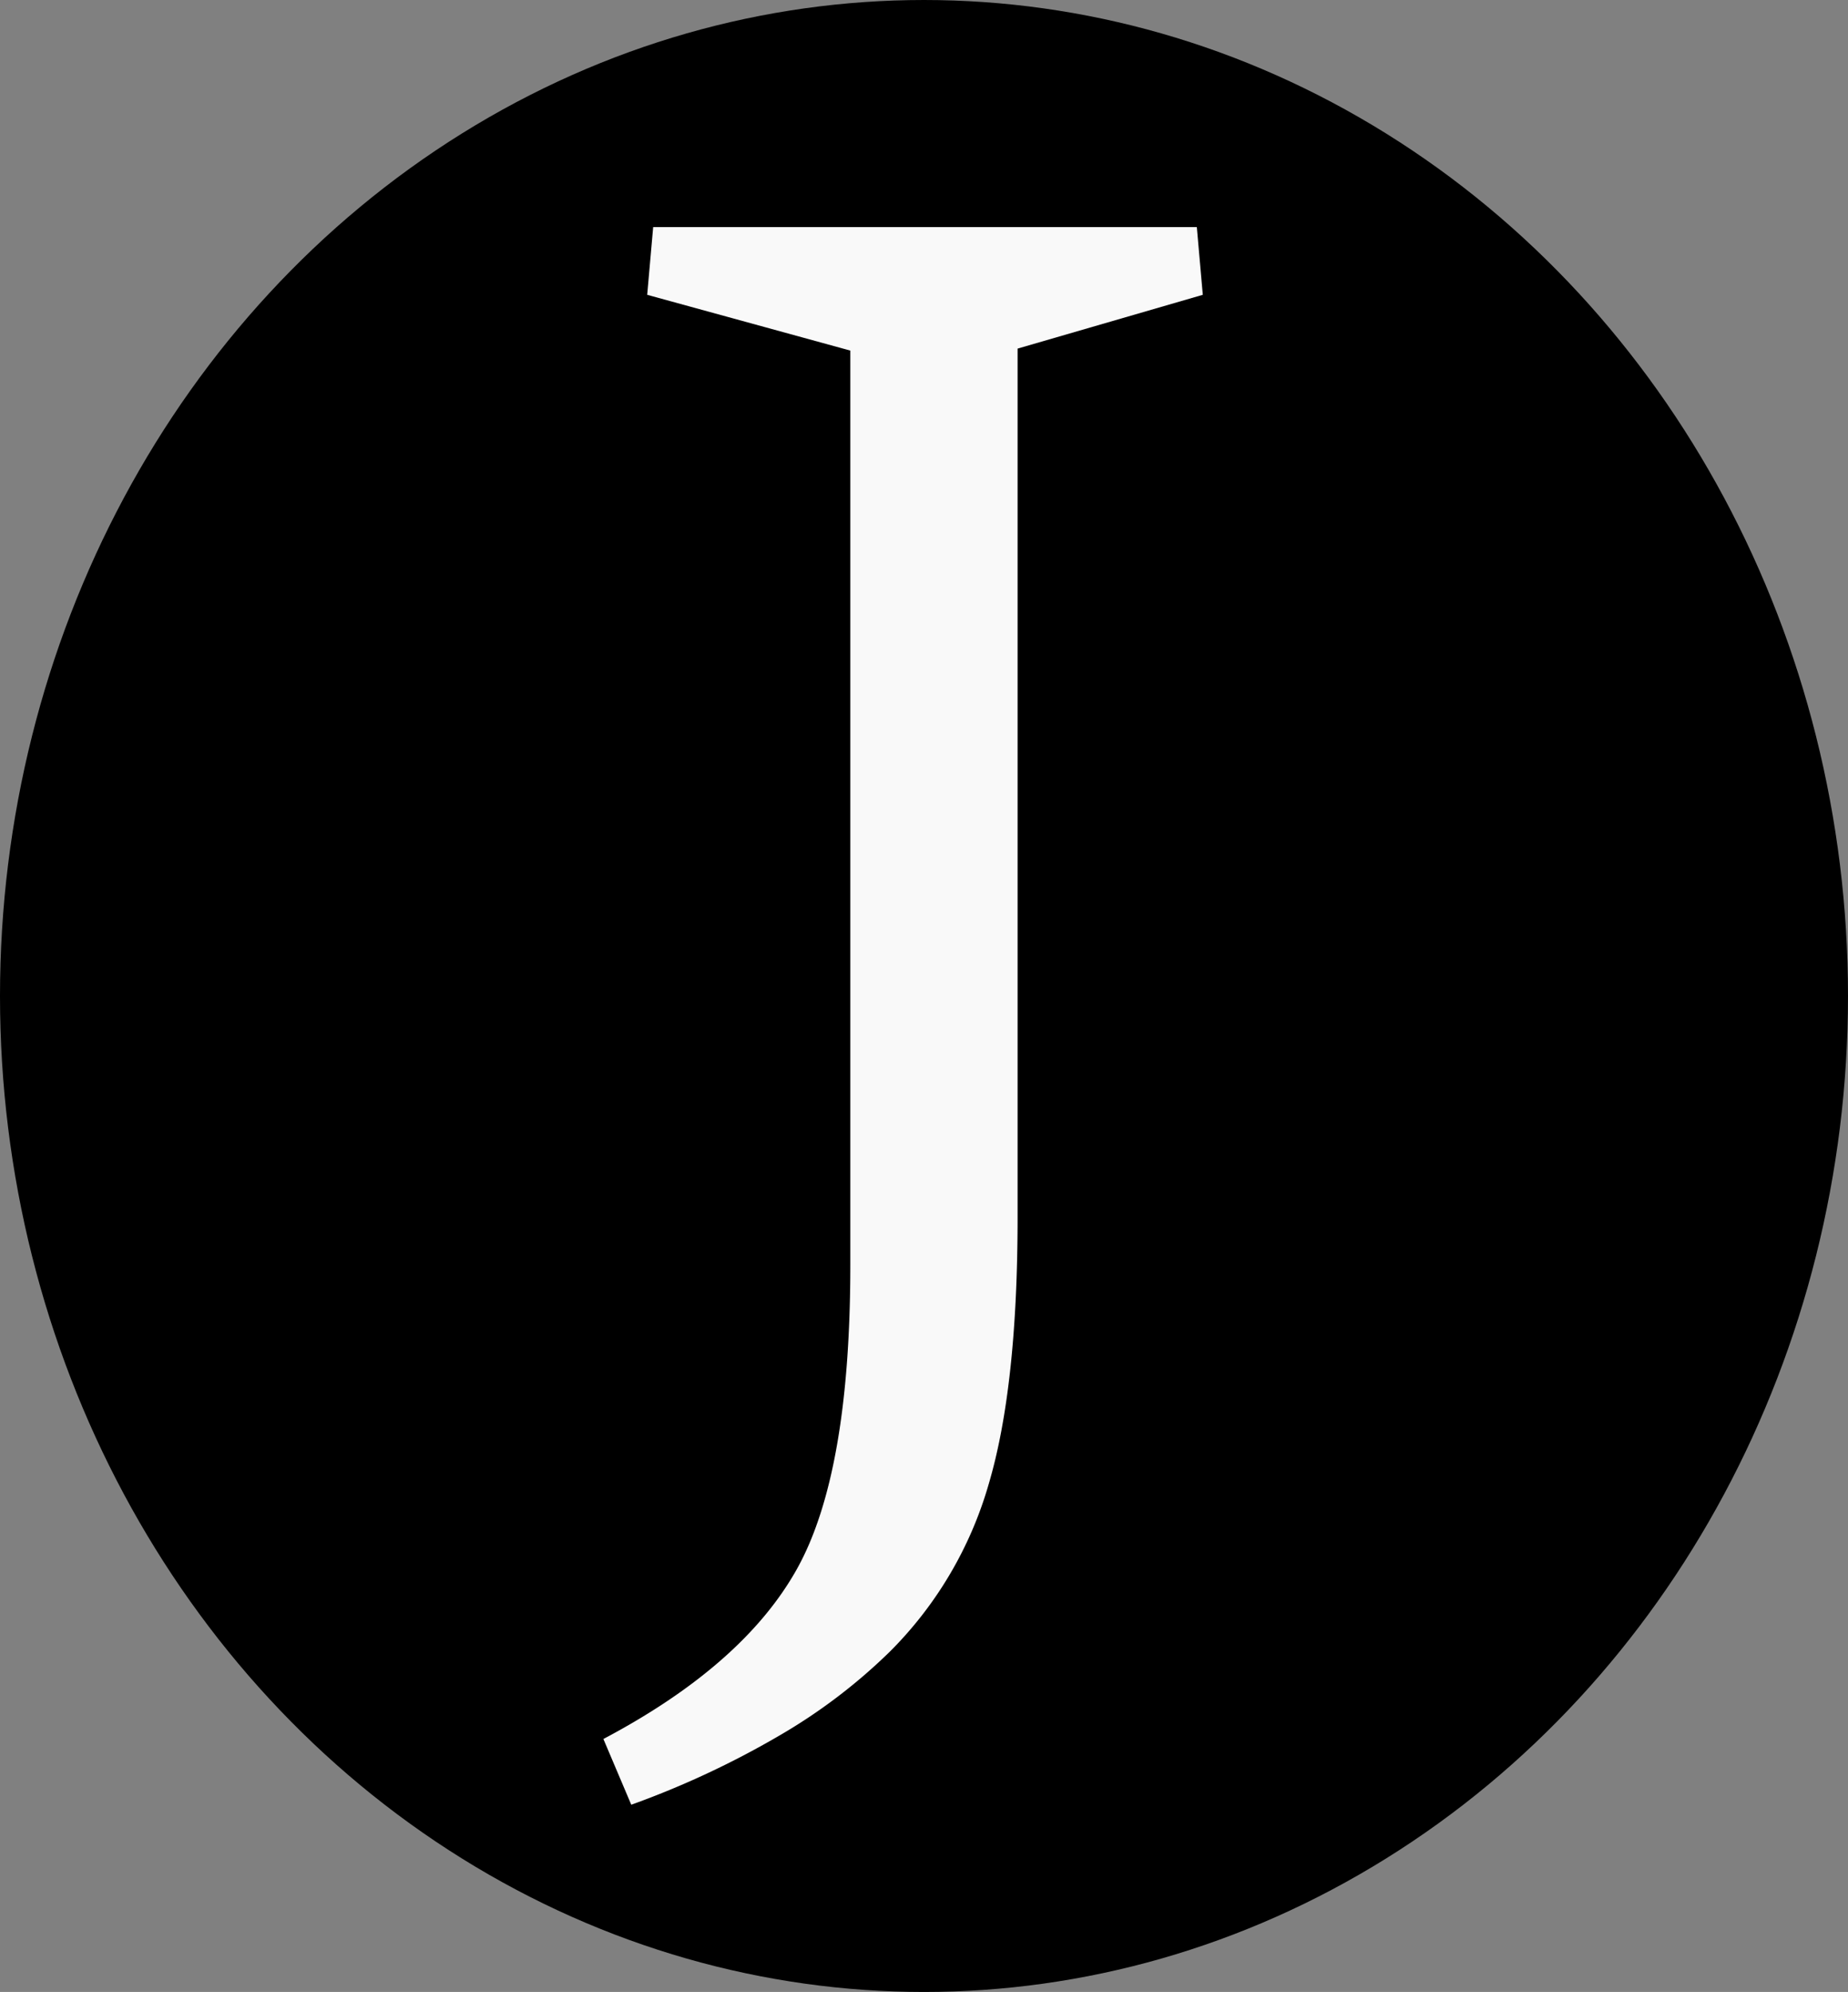
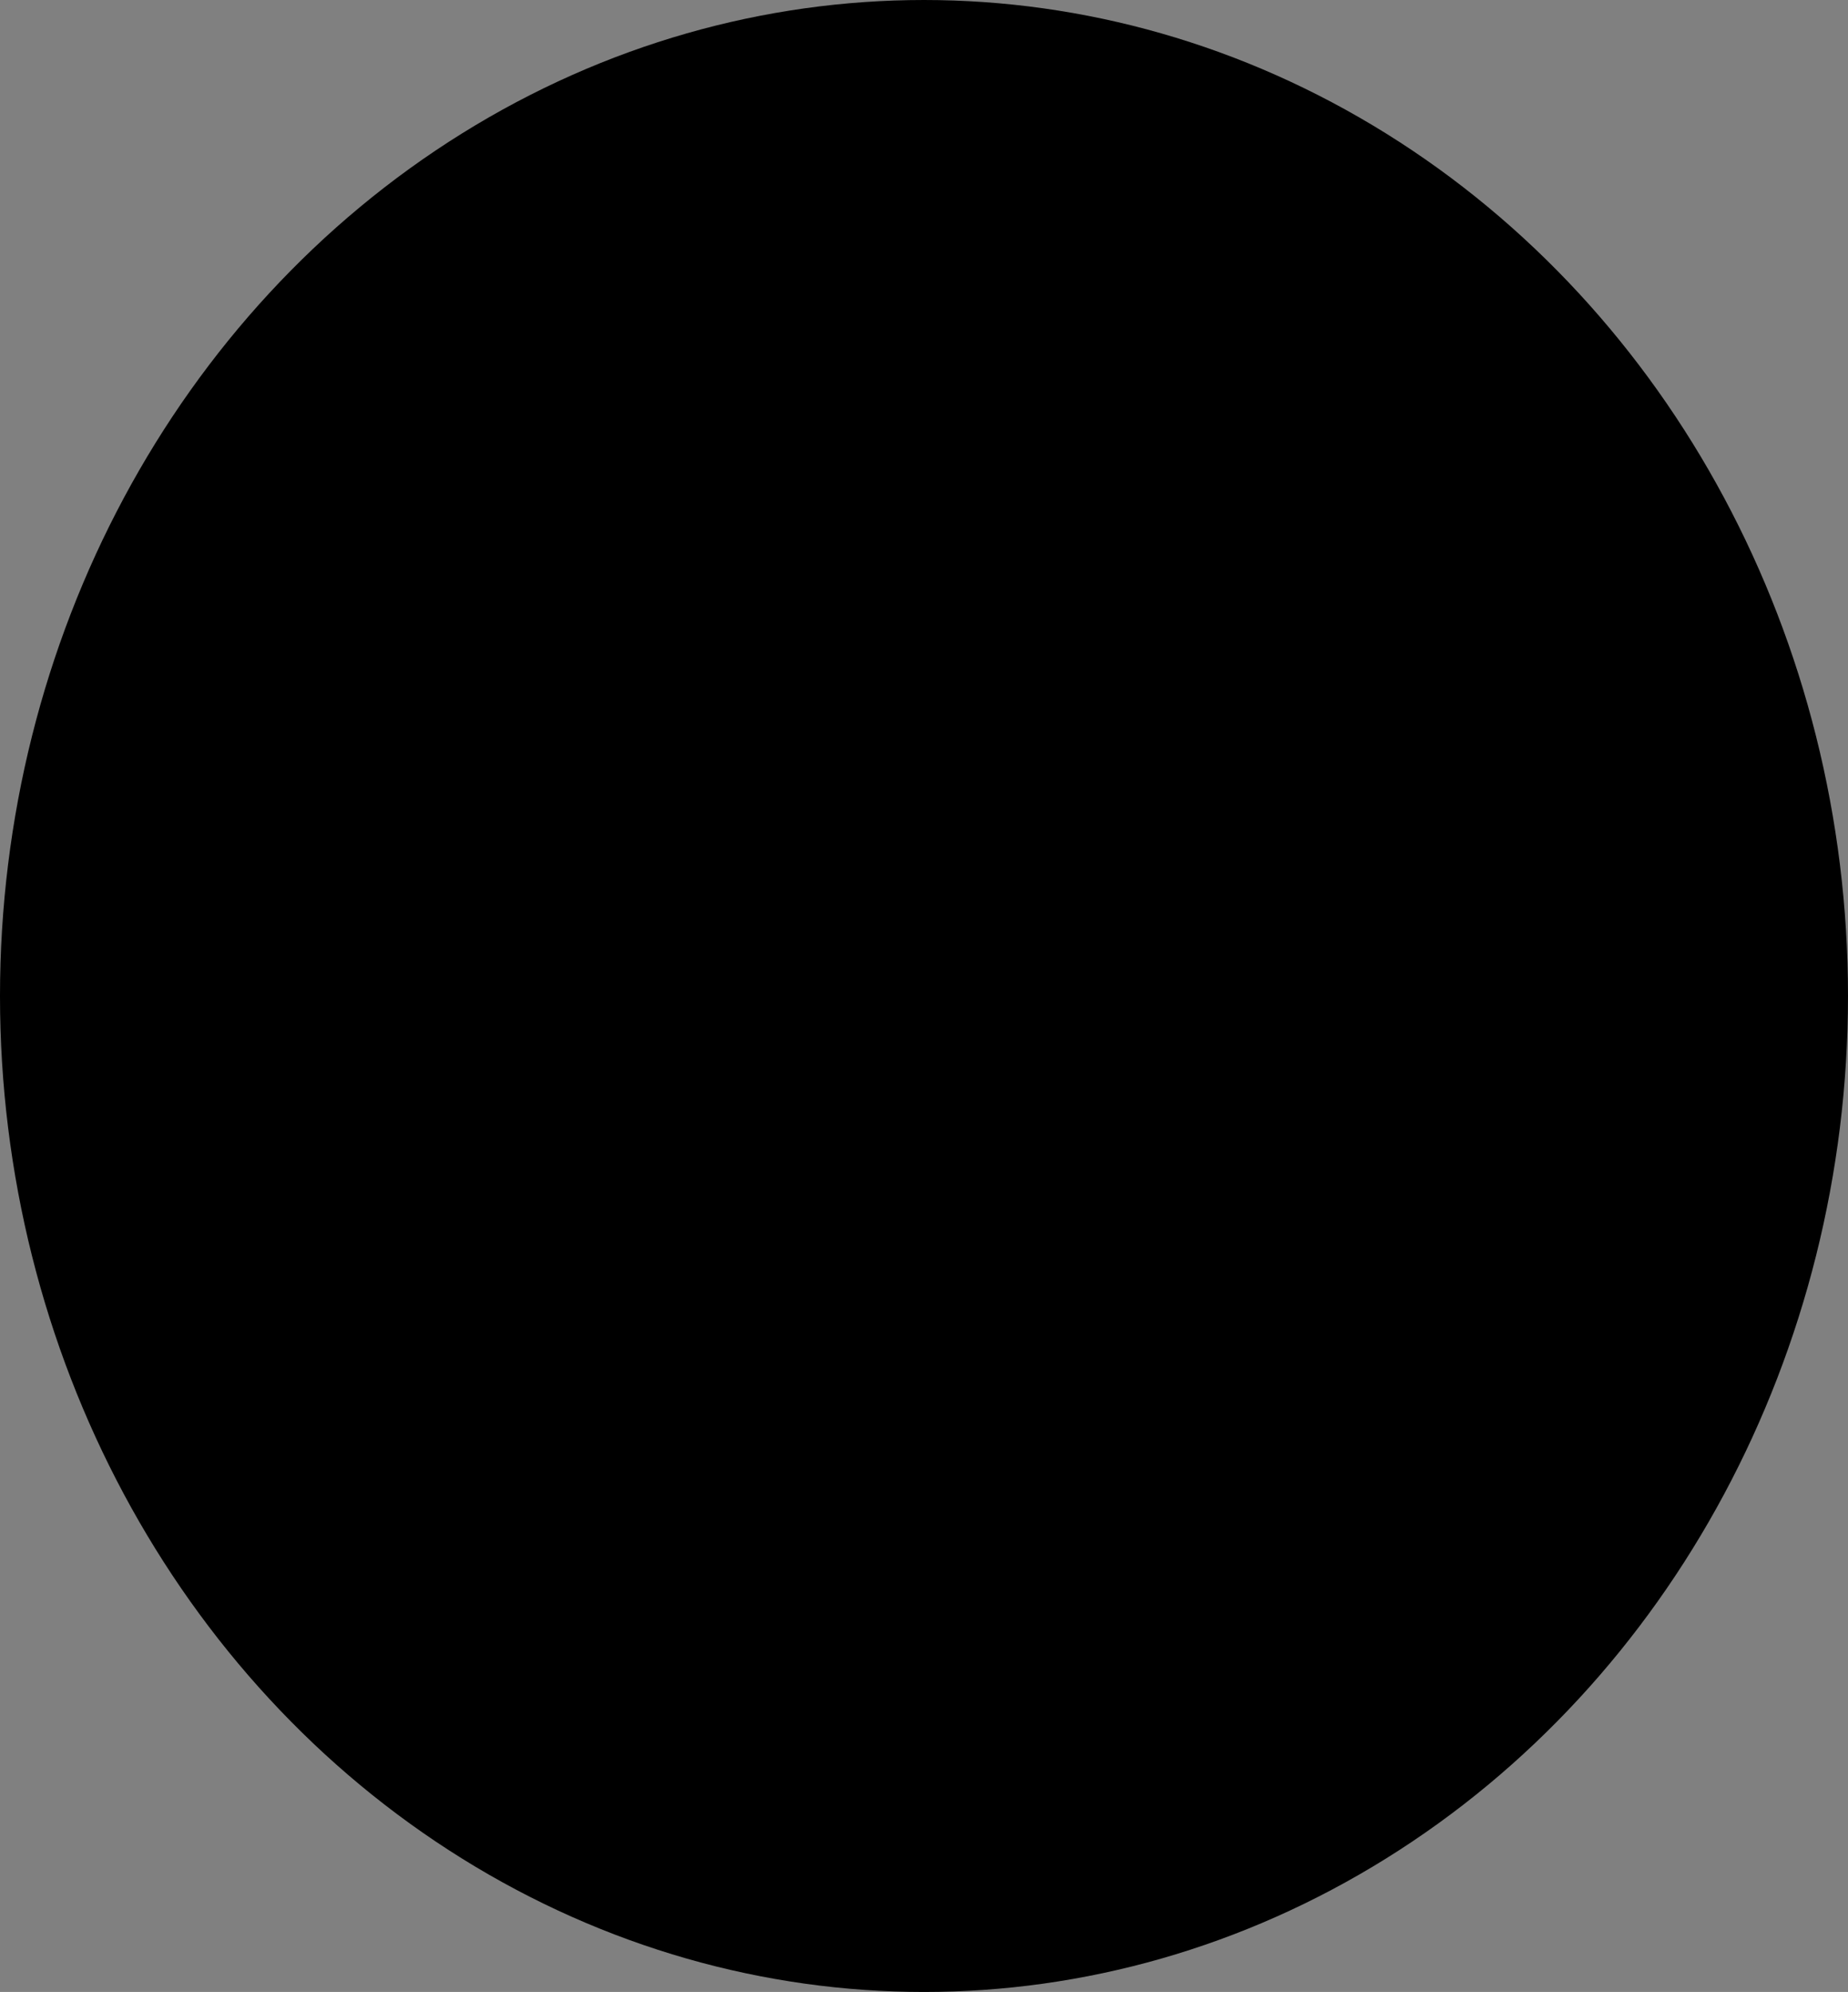
<svg xmlns="http://www.w3.org/2000/svg" viewBox="0 0 464 500">
  <rect x="0" y="0" width="464" height="500" fill="#808080" stroke="none" />
  <ellipse cx="232" cy="250" rx="232" ry="250" />
-   <path d="M237.5,94l-51-14L188,63H324.5L326,80,279.5,93.5v218q0,42.51-7.25,67a97.46,97.46,0,0,1-24.75,42,140.16,140.16,0,0,1-28,21.25,223.53,223.53,0,0,1-37,17.25l-7-16.5Q210.5,424,224,400t13.5-76.5Z" transform="translate(-24 -6)" style="fill:#f9f9f9" />
</svg>